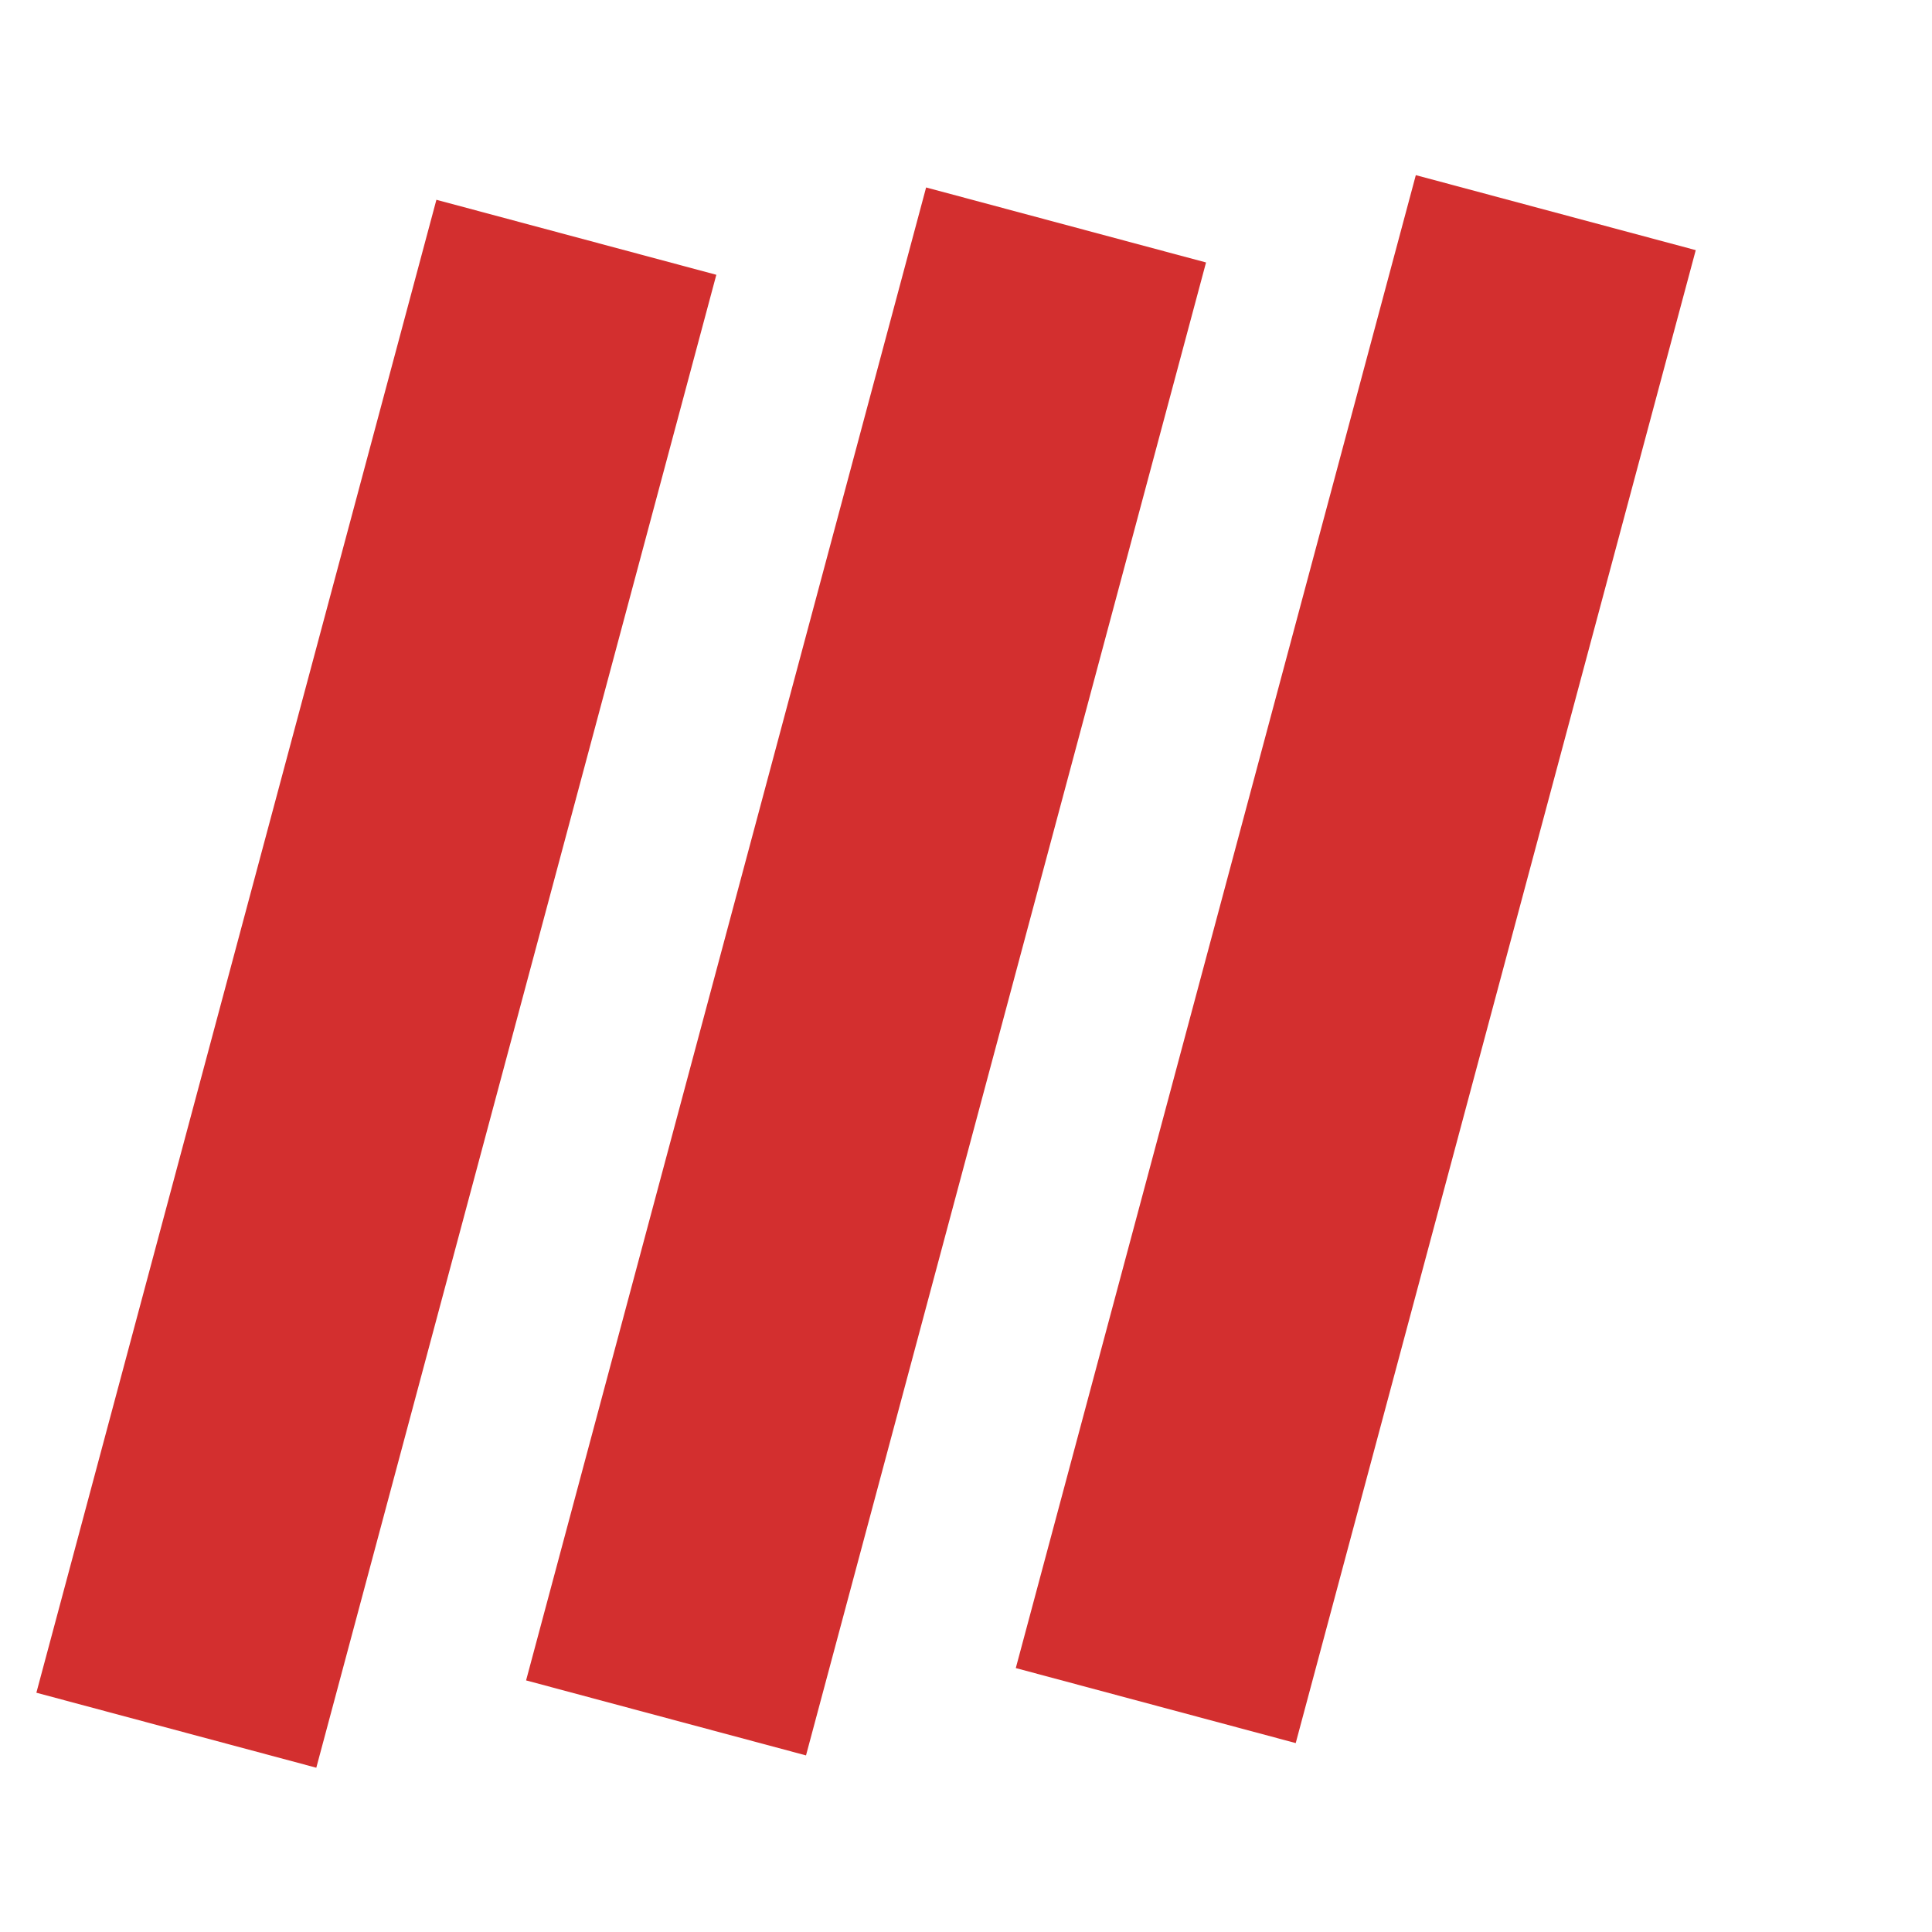
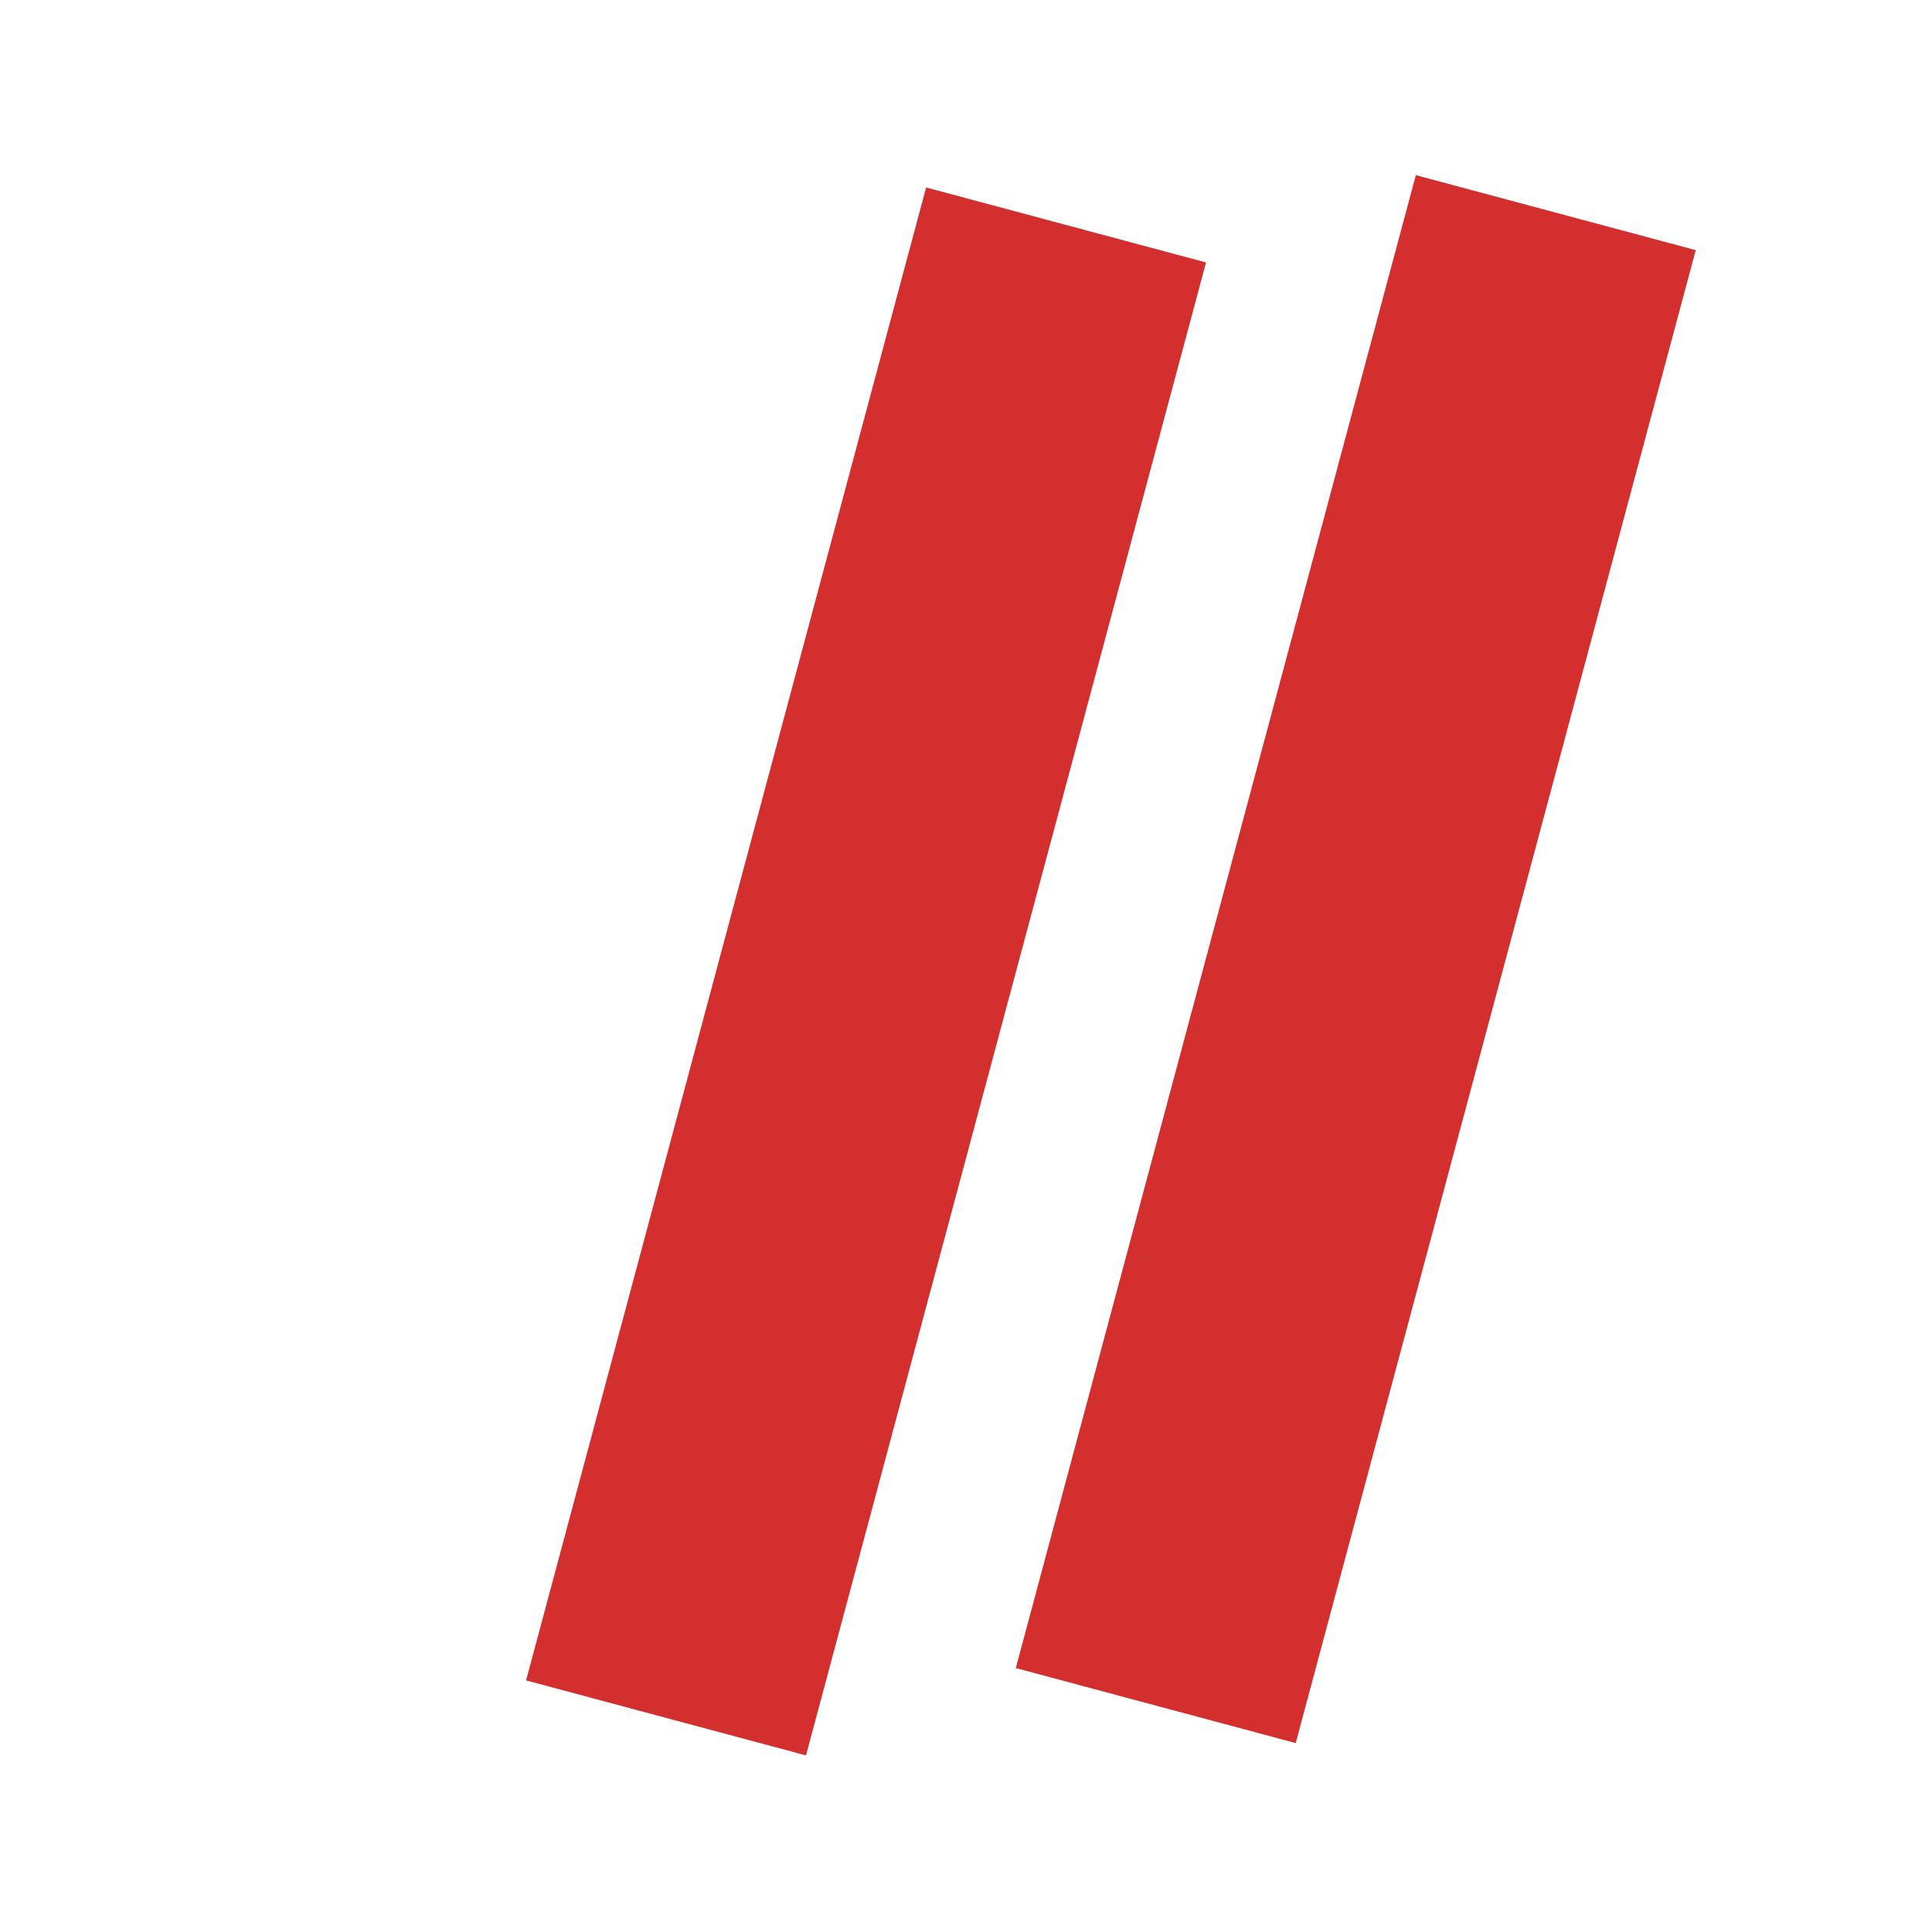
<svg xmlns="http://www.w3.org/2000/svg" width="100" height="100">
-   <rect x="20" y="10" width="15" height="80" fill="#d32f2f" transform="rotate(15 20 20)" />
  <rect x="45" y="8" width="15" height="80" fill="#d32f2f" transform="rotate(15 40 20)" />
  <rect x="70" y="6" width="15" height="80" fill="#d32f2f" transform="rotate(15 60 20)" />
</svg>